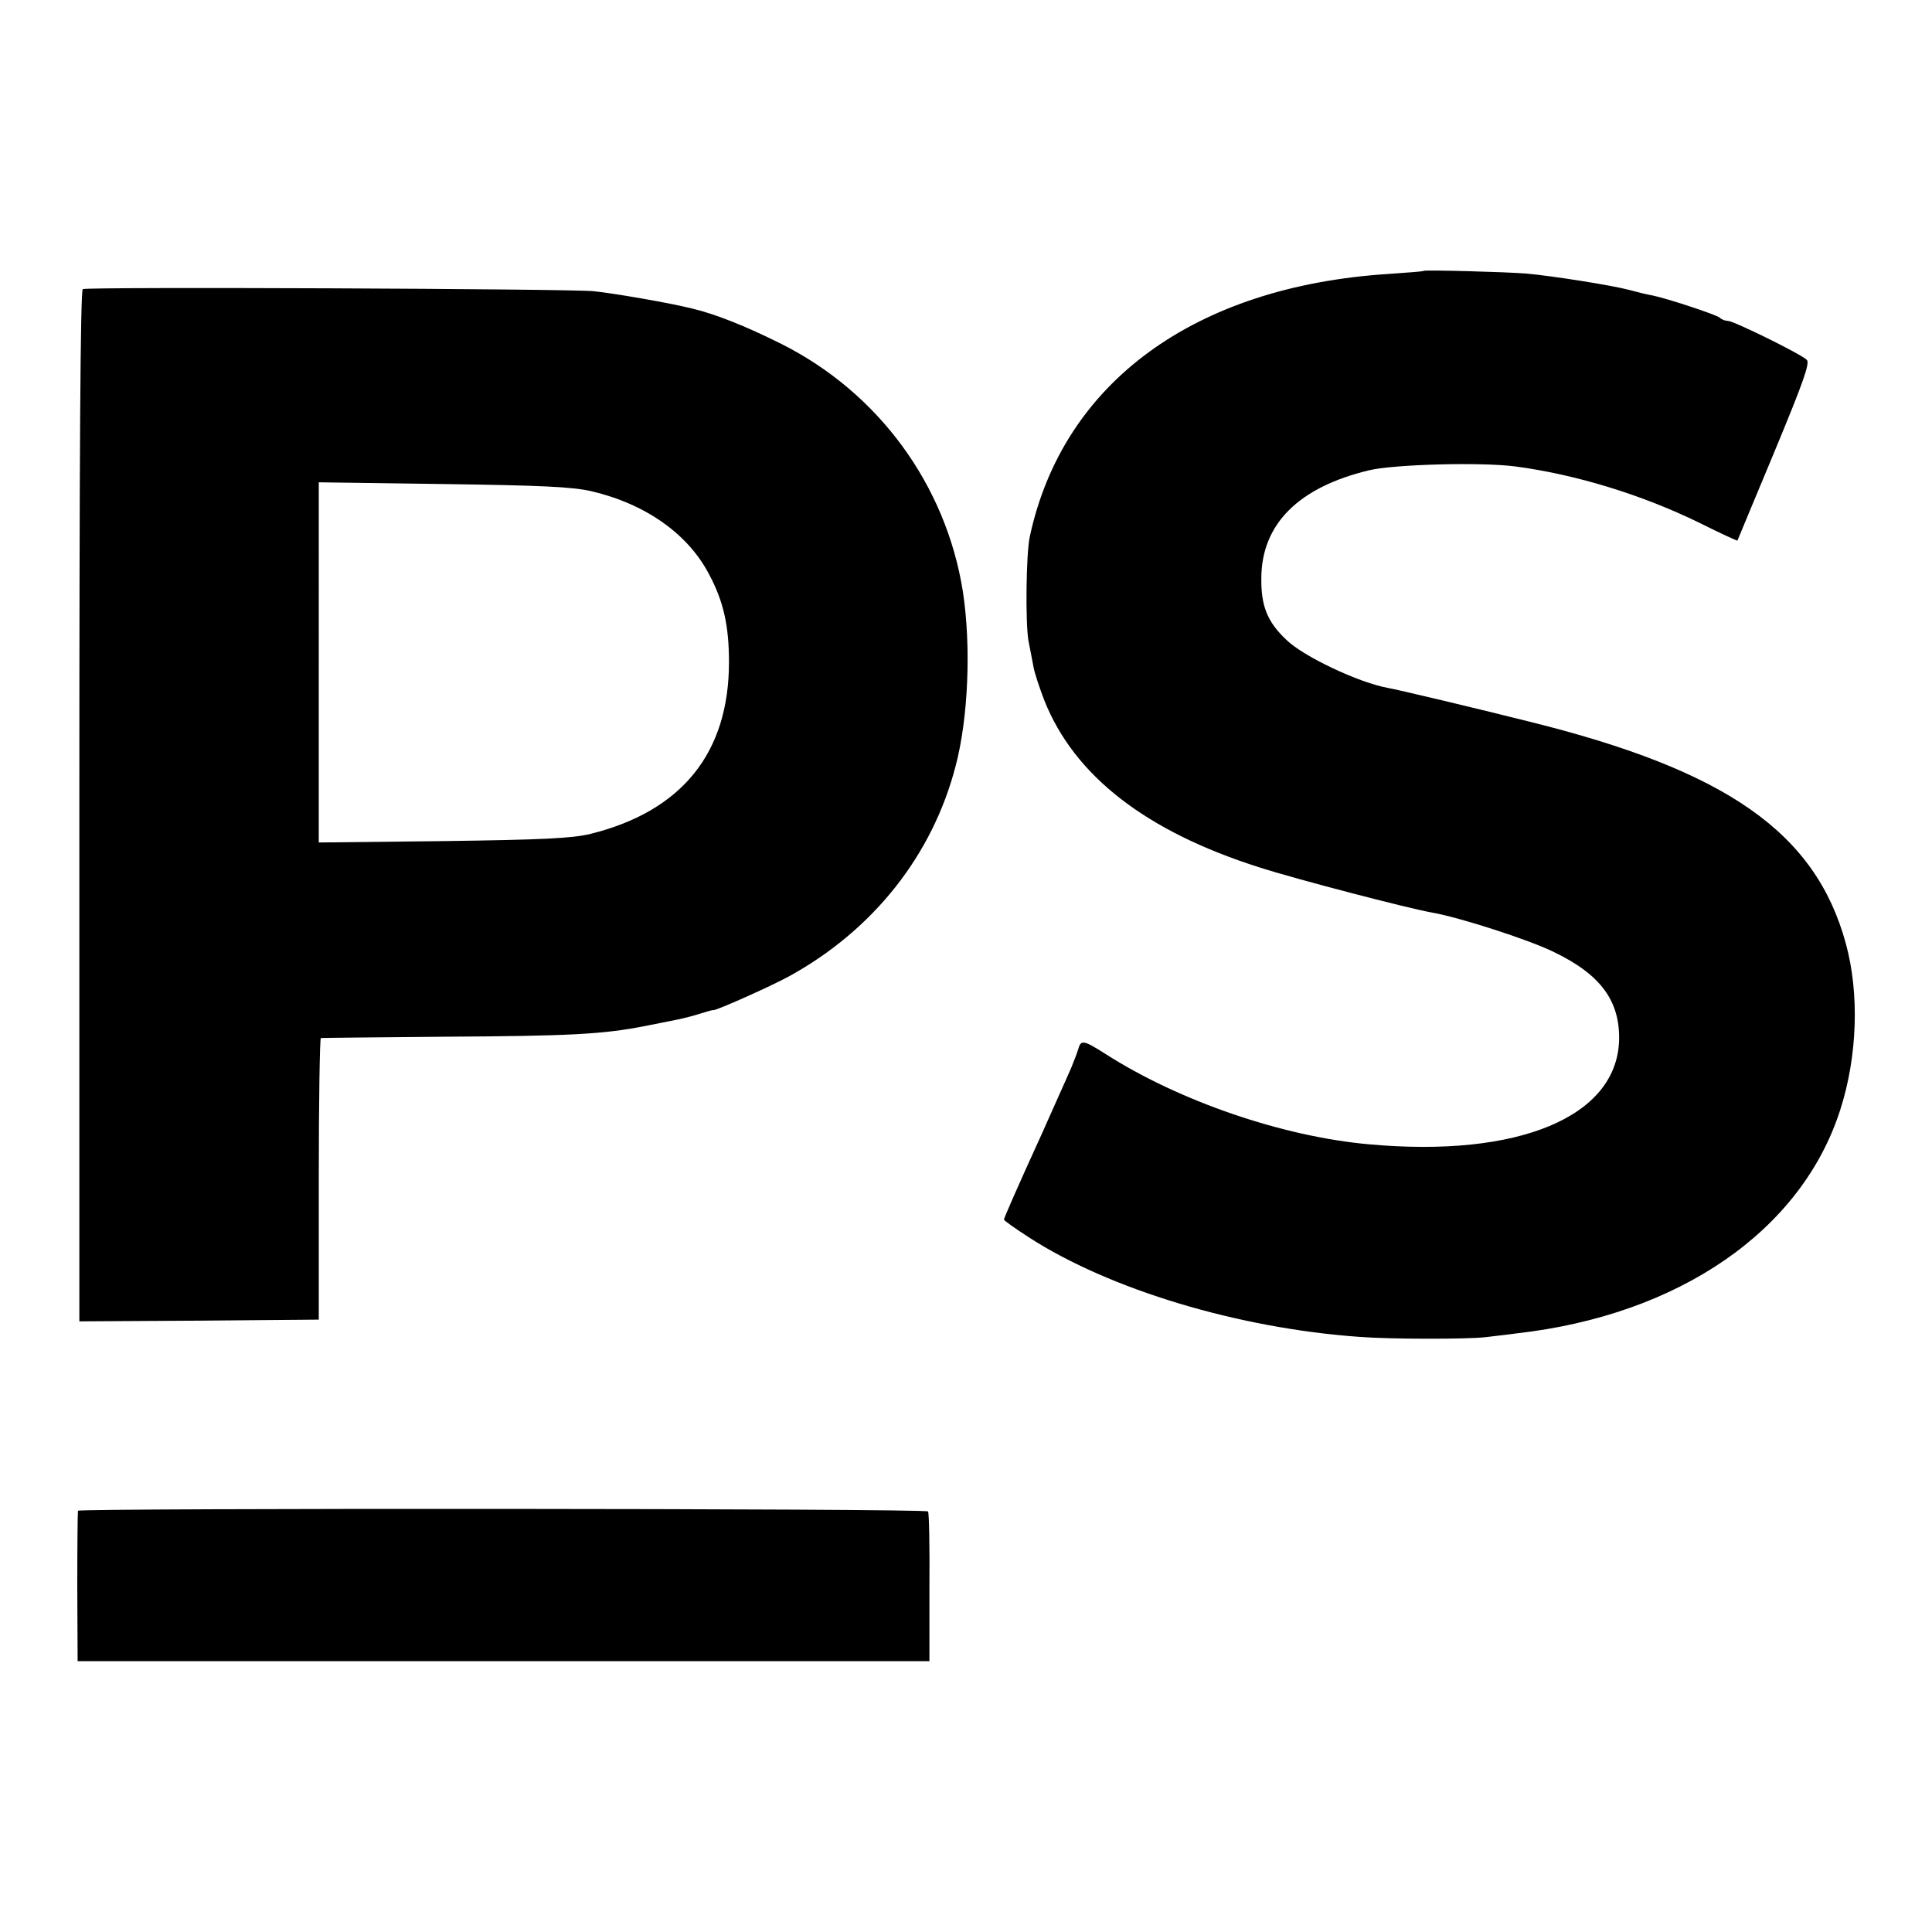
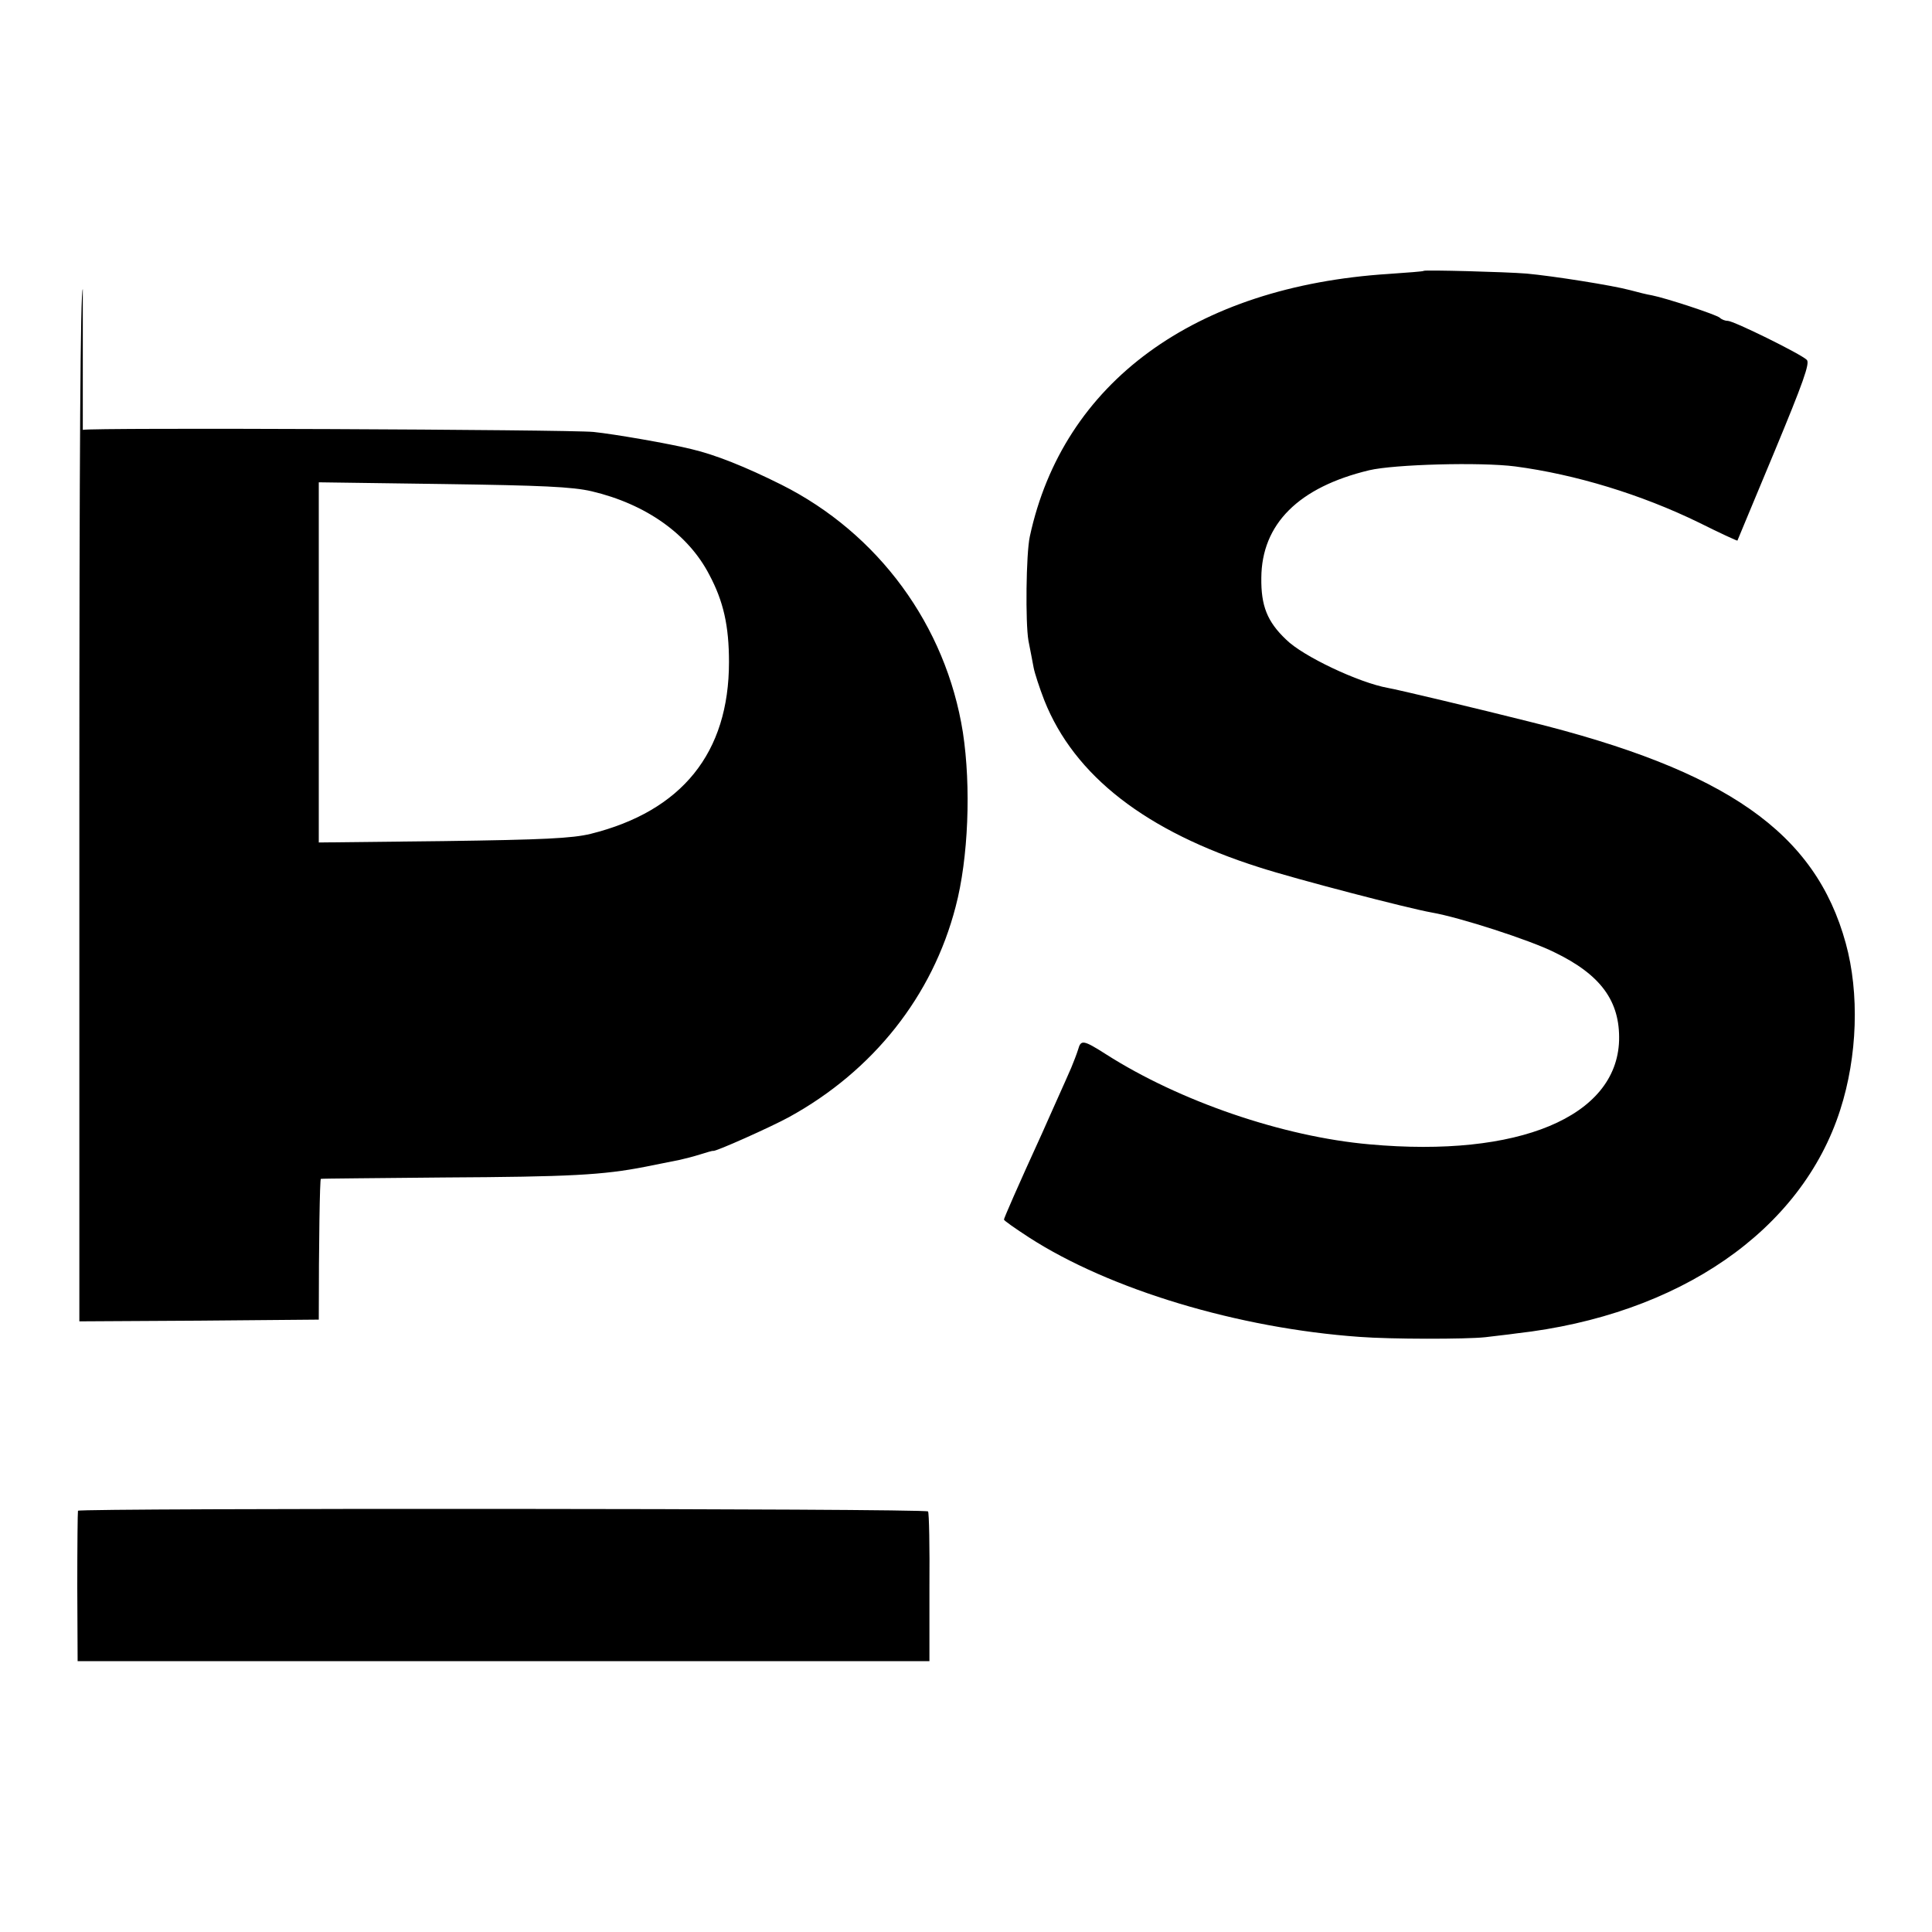
<svg xmlns="http://www.w3.org/2000/svg" version="1.0" width="746.667" height="746.667" viewBox="0 0 560 560">
-   <path d="M412.7 78.5c-.1.2-4.7.5-10.2.9-56.3 3.6-94.4 31.5-104 76.1-1.1 5-1.3 25.1-.4 30.2.5 2.6 1.2 6.1 1.5 7.8.3 1.6 1.7 5.9 3.1 9.5 8.7 21.9 29.5 38 62.3 48.4 10.5 3.4 43.2 11.9 50 13.1 8.1 1.4 28.5 8 35.5 11.5 13.5 6.5 19.1 14.2 18.8 25.6-.7 22.1-29.1 34-72.3 30.1-25.1-2.2-55.1-12.5-76.4-26.1-6.6-4.2-7.3-4.3-8.1-1.4-.4 1.3-1.3 3.6-2 5.3-.7 1.6-2.5 5.7-4 9s-3.5 7.9-4.5 10.1c-7 15.3-11 24.5-11 24.9 0 .3 3.3 2.6 7.3 5.2 23.4 15.1 60.6 26.3 95.7 28.8 9.1.7 31 .7 36.5.1 2.2-.3 6.3-.7 9-1.1 47.2-5.3 82.7-29.8 93.9-64.8 5-15.5 5.6-33.8 1.6-48.3-8.8-32.1-34.5-50.1-92-64.3-14.3-3.6-37.8-9.2-40.7-9.7-8.4-1.5-24.7-9.2-29.5-14-5.5-5.2-7.3-9.8-7.2-17.9.1-15.6 10.8-26.3 31.3-31.2 7.2-1.7 32.2-2.4 42.3-1.1 17.4 2.3 36.5 8.1 53.3 16.3 6 3 11 5.3 11.1 5.2 0-.1 4.9-11.7 10.7-25.7 8.3-20 10.4-25.8 9.4-26.7-1.7-1.7-21.2-11.3-22.9-11.3-.8 0-1.8-.4-2.3-.9-1-.9-15.6-5.7-19.7-6.5-1.3-.2-4.1-.9-6.3-1.5-5.2-1.4-22.4-4.1-30-4.8-6.2-.5-29.3-1.1-29.8-.8zM24 83.8c-.7.3-1 47.2-1 149.8V383l34.7-.2 34.7-.3v-40.8c0-22.4.3-40.8.6-40.8.3-.1 16.3-.2 35.5-.4 36.8-.2 46.2-.7 58.5-3.1 4.1-.8 8.6-1.7 10-2 1.4-.3 4.1-1 6-1.6 1.9-.6 3.6-1.1 3.7-1 .6.3 16.9-7 22-9.8 24.4-13.4 41.6-35.1 48.3-61 3.7-14 4.5-34.8 2.1-50.5-4.9-31-24.5-57.7-52.6-71.8-10.4-5.2-19.2-8.7-26-10.3-6.4-1.6-22.6-4.4-28.5-5-7.3-.7-145.9-1.3-148-.6zm147.5 58.6c15.7 3.7 28 12.4 34.1 24.2 4.1 7.7 5.7 14.8 5.7 25.3 0 26.3-13.6 43.2-40.1 49.8-5.4 1.3-13.6 1.7-42.7 2.1l-36.1.4V139.8l36.1.5c28.5.4 37.4.8 43 2.1zM22.6 437.9c-.1.4-.2 10.3-.2 22.1l.1 21.5h246.9v-21.3c.1-11.8-.1-21.7-.4-22.1-.6-.9-246-1-246.4-.2z" />
+   <path d="M412.7 78.5c-.1.2-4.7.5-10.2.9-56.3 3.6-94.4 31.5-104 76.1-1.1 5-1.3 25.1-.4 30.2.5 2.6 1.2 6.1 1.5 7.8.3 1.6 1.7 5.9 3.1 9.5 8.7 21.9 29.5 38 62.3 48.4 10.5 3.4 43.2 11.9 50 13.1 8.1 1.4 28.5 8 35.5 11.5 13.5 6.5 19.1 14.2 18.8 25.6-.7 22.1-29.1 34-72.3 30.1-25.1-2.2-55.1-12.5-76.4-26.1-6.6-4.2-7.3-4.3-8.1-1.4-.4 1.3-1.3 3.6-2 5.3-.7 1.6-2.5 5.7-4 9s-3.5 7.9-4.5 10.1c-7 15.3-11 24.5-11 24.9 0 .3 3.3 2.6 7.3 5.2 23.4 15.1 60.6 26.3 95.7 28.8 9.1.7 31 .7 36.5.1 2.2-.3 6.3-.7 9-1.1 47.2-5.3 82.7-29.8 93.9-64.8 5-15.5 5.6-33.8 1.6-48.3-8.8-32.1-34.5-50.1-92-64.3-14.3-3.6-37.8-9.2-40.7-9.7-8.4-1.5-24.7-9.2-29.5-14-5.5-5.2-7.3-9.8-7.2-17.9.1-15.6 10.8-26.3 31.3-31.2 7.2-1.7 32.2-2.4 42.3-1.1 17.4 2.3 36.5 8.1 53.3 16.3 6 3 11 5.3 11.1 5.2 0-.1 4.9-11.7 10.7-25.7 8.3-20 10.4-25.8 9.4-26.7-1.7-1.7-21.2-11.3-22.9-11.3-.8 0-1.8-.4-2.3-.9-1-.9-15.6-5.7-19.7-6.5-1.3-.2-4.1-.9-6.3-1.5-5.2-1.4-22.4-4.1-30-4.8-6.2-.5-29.3-1.1-29.8-.8zM24 83.8c-.7.3-1 47.2-1 149.8V383l34.7-.2 34.7-.3c0-22.4.3-40.8.6-40.8.3-.1 16.3-.2 35.5-.4 36.8-.2 46.2-.7 58.5-3.1 4.1-.8 8.6-1.7 10-2 1.4-.3 4.1-1 6-1.6 1.9-.6 3.6-1.1 3.7-1 .6.3 16.9-7 22-9.8 24.4-13.4 41.6-35.1 48.3-61 3.7-14 4.5-34.8 2.1-50.5-4.9-31-24.5-57.7-52.6-71.8-10.4-5.2-19.2-8.7-26-10.3-6.4-1.6-22.6-4.4-28.5-5-7.3-.7-145.9-1.3-148-.6zm147.5 58.6c15.7 3.7 28 12.4 34.1 24.2 4.1 7.7 5.7 14.8 5.7 25.3 0 26.3-13.6 43.2-40.1 49.8-5.4 1.3-13.6 1.7-42.7 2.1l-36.1.4V139.8l36.1.5c28.5.4 37.4.8 43 2.1zM22.6 437.9c-.1.4-.2 10.3-.2 22.1l.1 21.5h246.9v-21.3c.1-11.8-.1-21.7-.4-22.1-.6-.9-246-1-246.4-.2z" />
</svg>